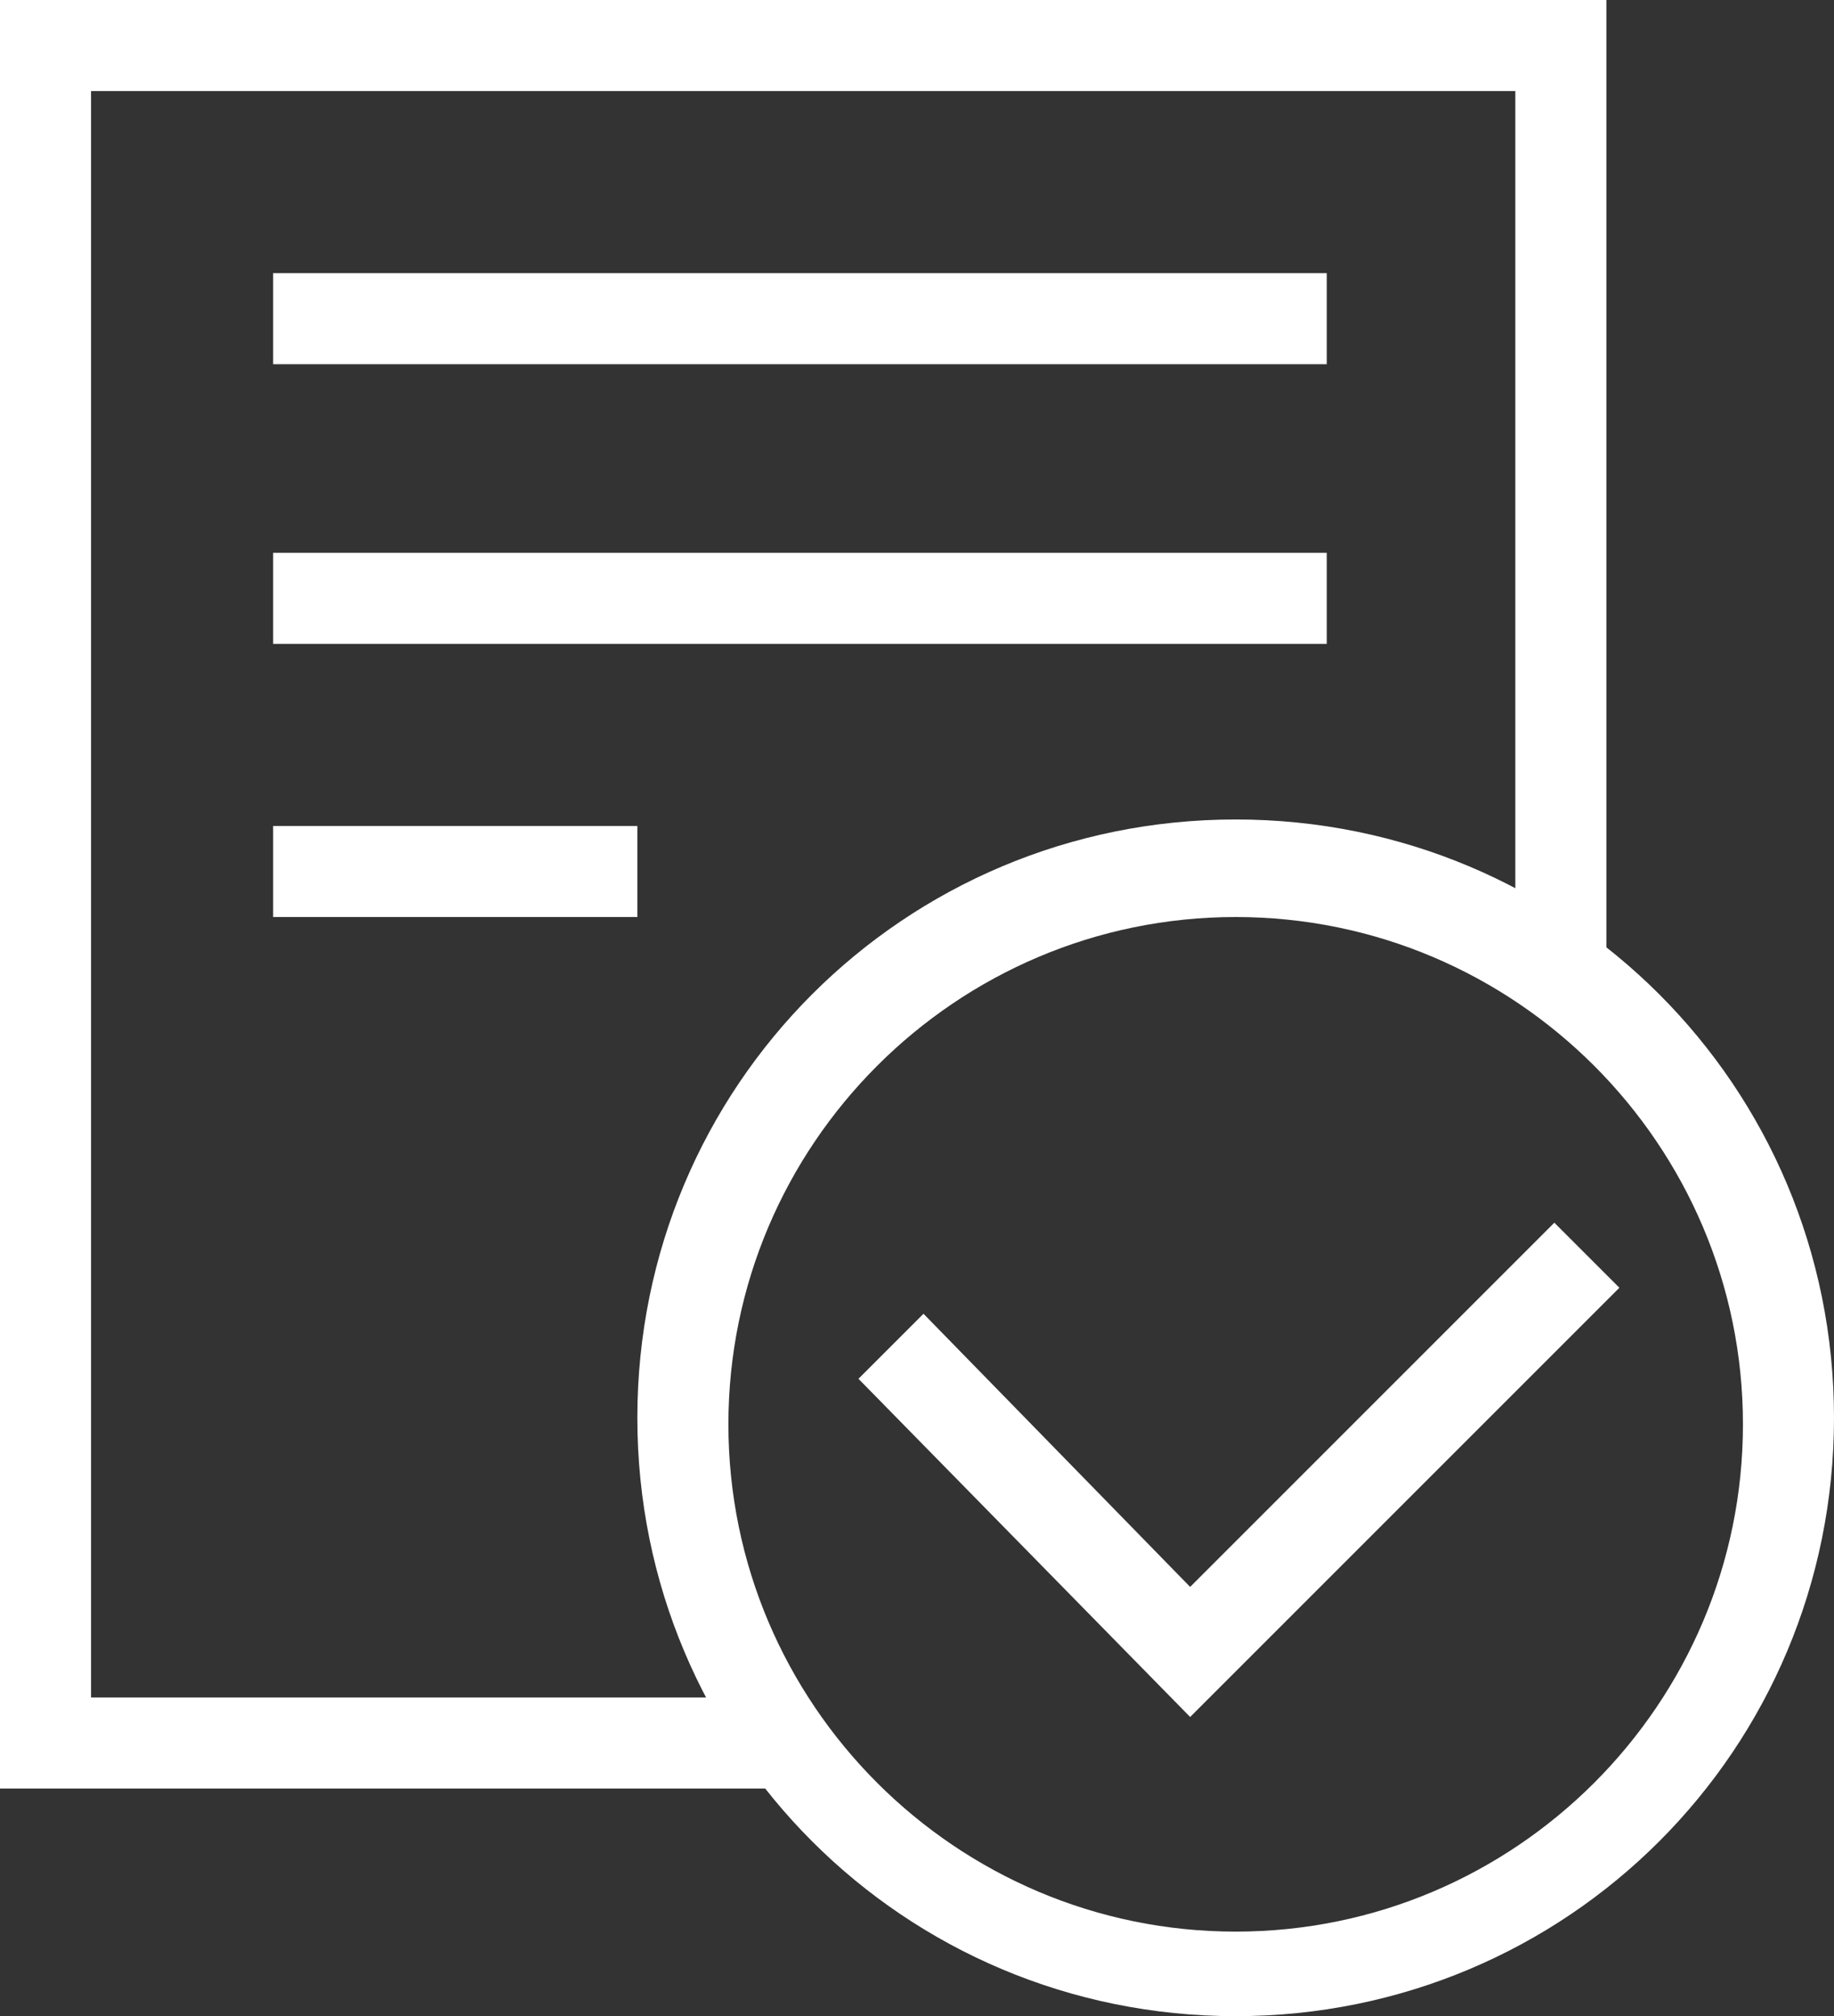
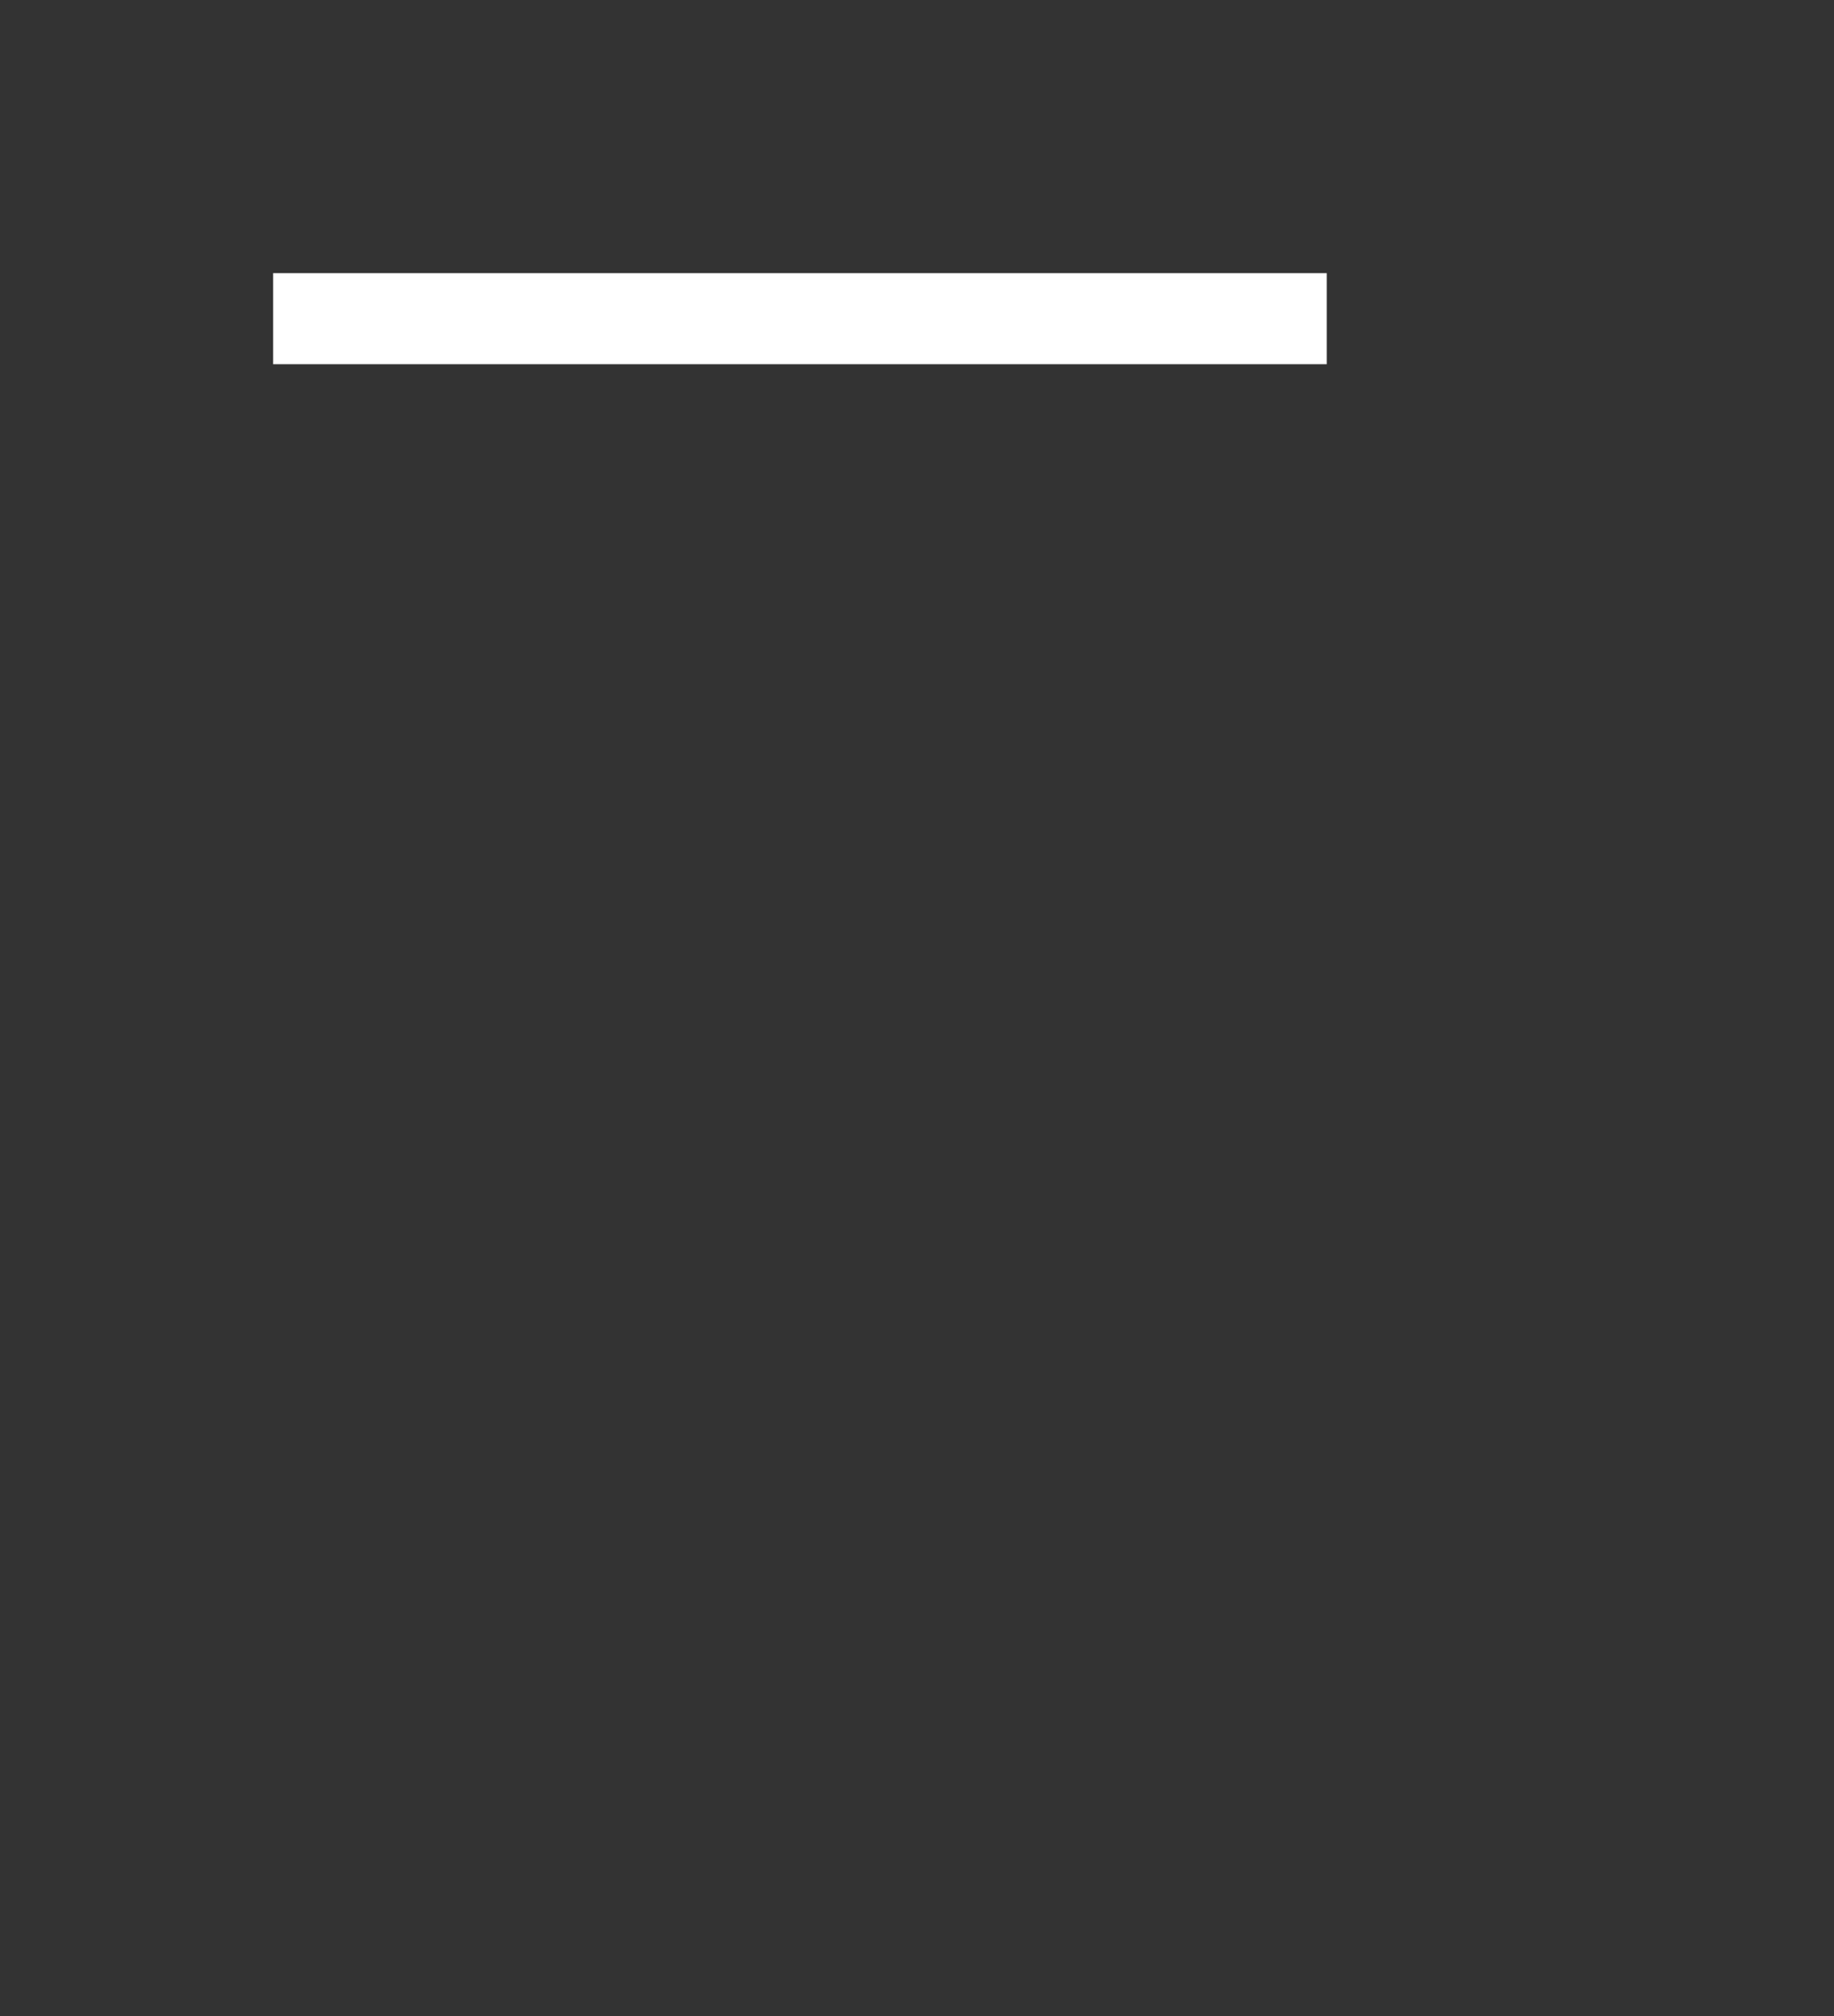
<svg xmlns="http://www.w3.org/2000/svg" version="1.1" id="Calque_1" x="0px" y="0px" width="28.2px" height="31px" viewBox="0 0 28.2 31" style="enable-background:new 0 0 28.2 31;" xml:space="preserve">
  <rect x="0" y="0" width="28.2" height="31" fill="#333333" stroke="none" />
  <style type="text/css">
	.st0{fill:#ffffff;}
</style>
  <g>
-     <polygon id="XMLID_7_" class="st0" points="18.3,26.4 13.2,21.2 14.2,20.2 18.3,24.4 23.9,18.8 24.9,19.8  " />
-     <polygon id="XMLID_6_" class="st0" points="12.2,27.5 0,27.5 0,0 24.7,0 24.7,15 23.3,15 23.3,1.4 1.4,1.4 1.4,26.1 12.2,26.1  " />
    <rect id="XMLID_5_" x="4.2" y="4.2" class="st0" width="16.2" height="1.4" />
-     <rect id="XMLID_4_" x="4.2" y="8.5" class="st0" width="16.2" height="1.4" />
-     <rect id="XMLID_3_" x="4.2" y="12.7" class="st0" width="5.6" height="1.4" />
-     <path class="st0" d="M19,31c-5.1,0-9.2-4.1-9.2-9.2s4.1-9.2,9.2-9.2s9.2,4.1,9.2,9.2S24.1,31,19,31z M19,14.1   c-4.3,0-7.8,3.5-7.8,7.8s3.5,7.8,7.8,7.8c4.3,0,7.8-3.5,7.8-7.8S23.3,14.1,19,14.1z" />
  </g>
</svg>